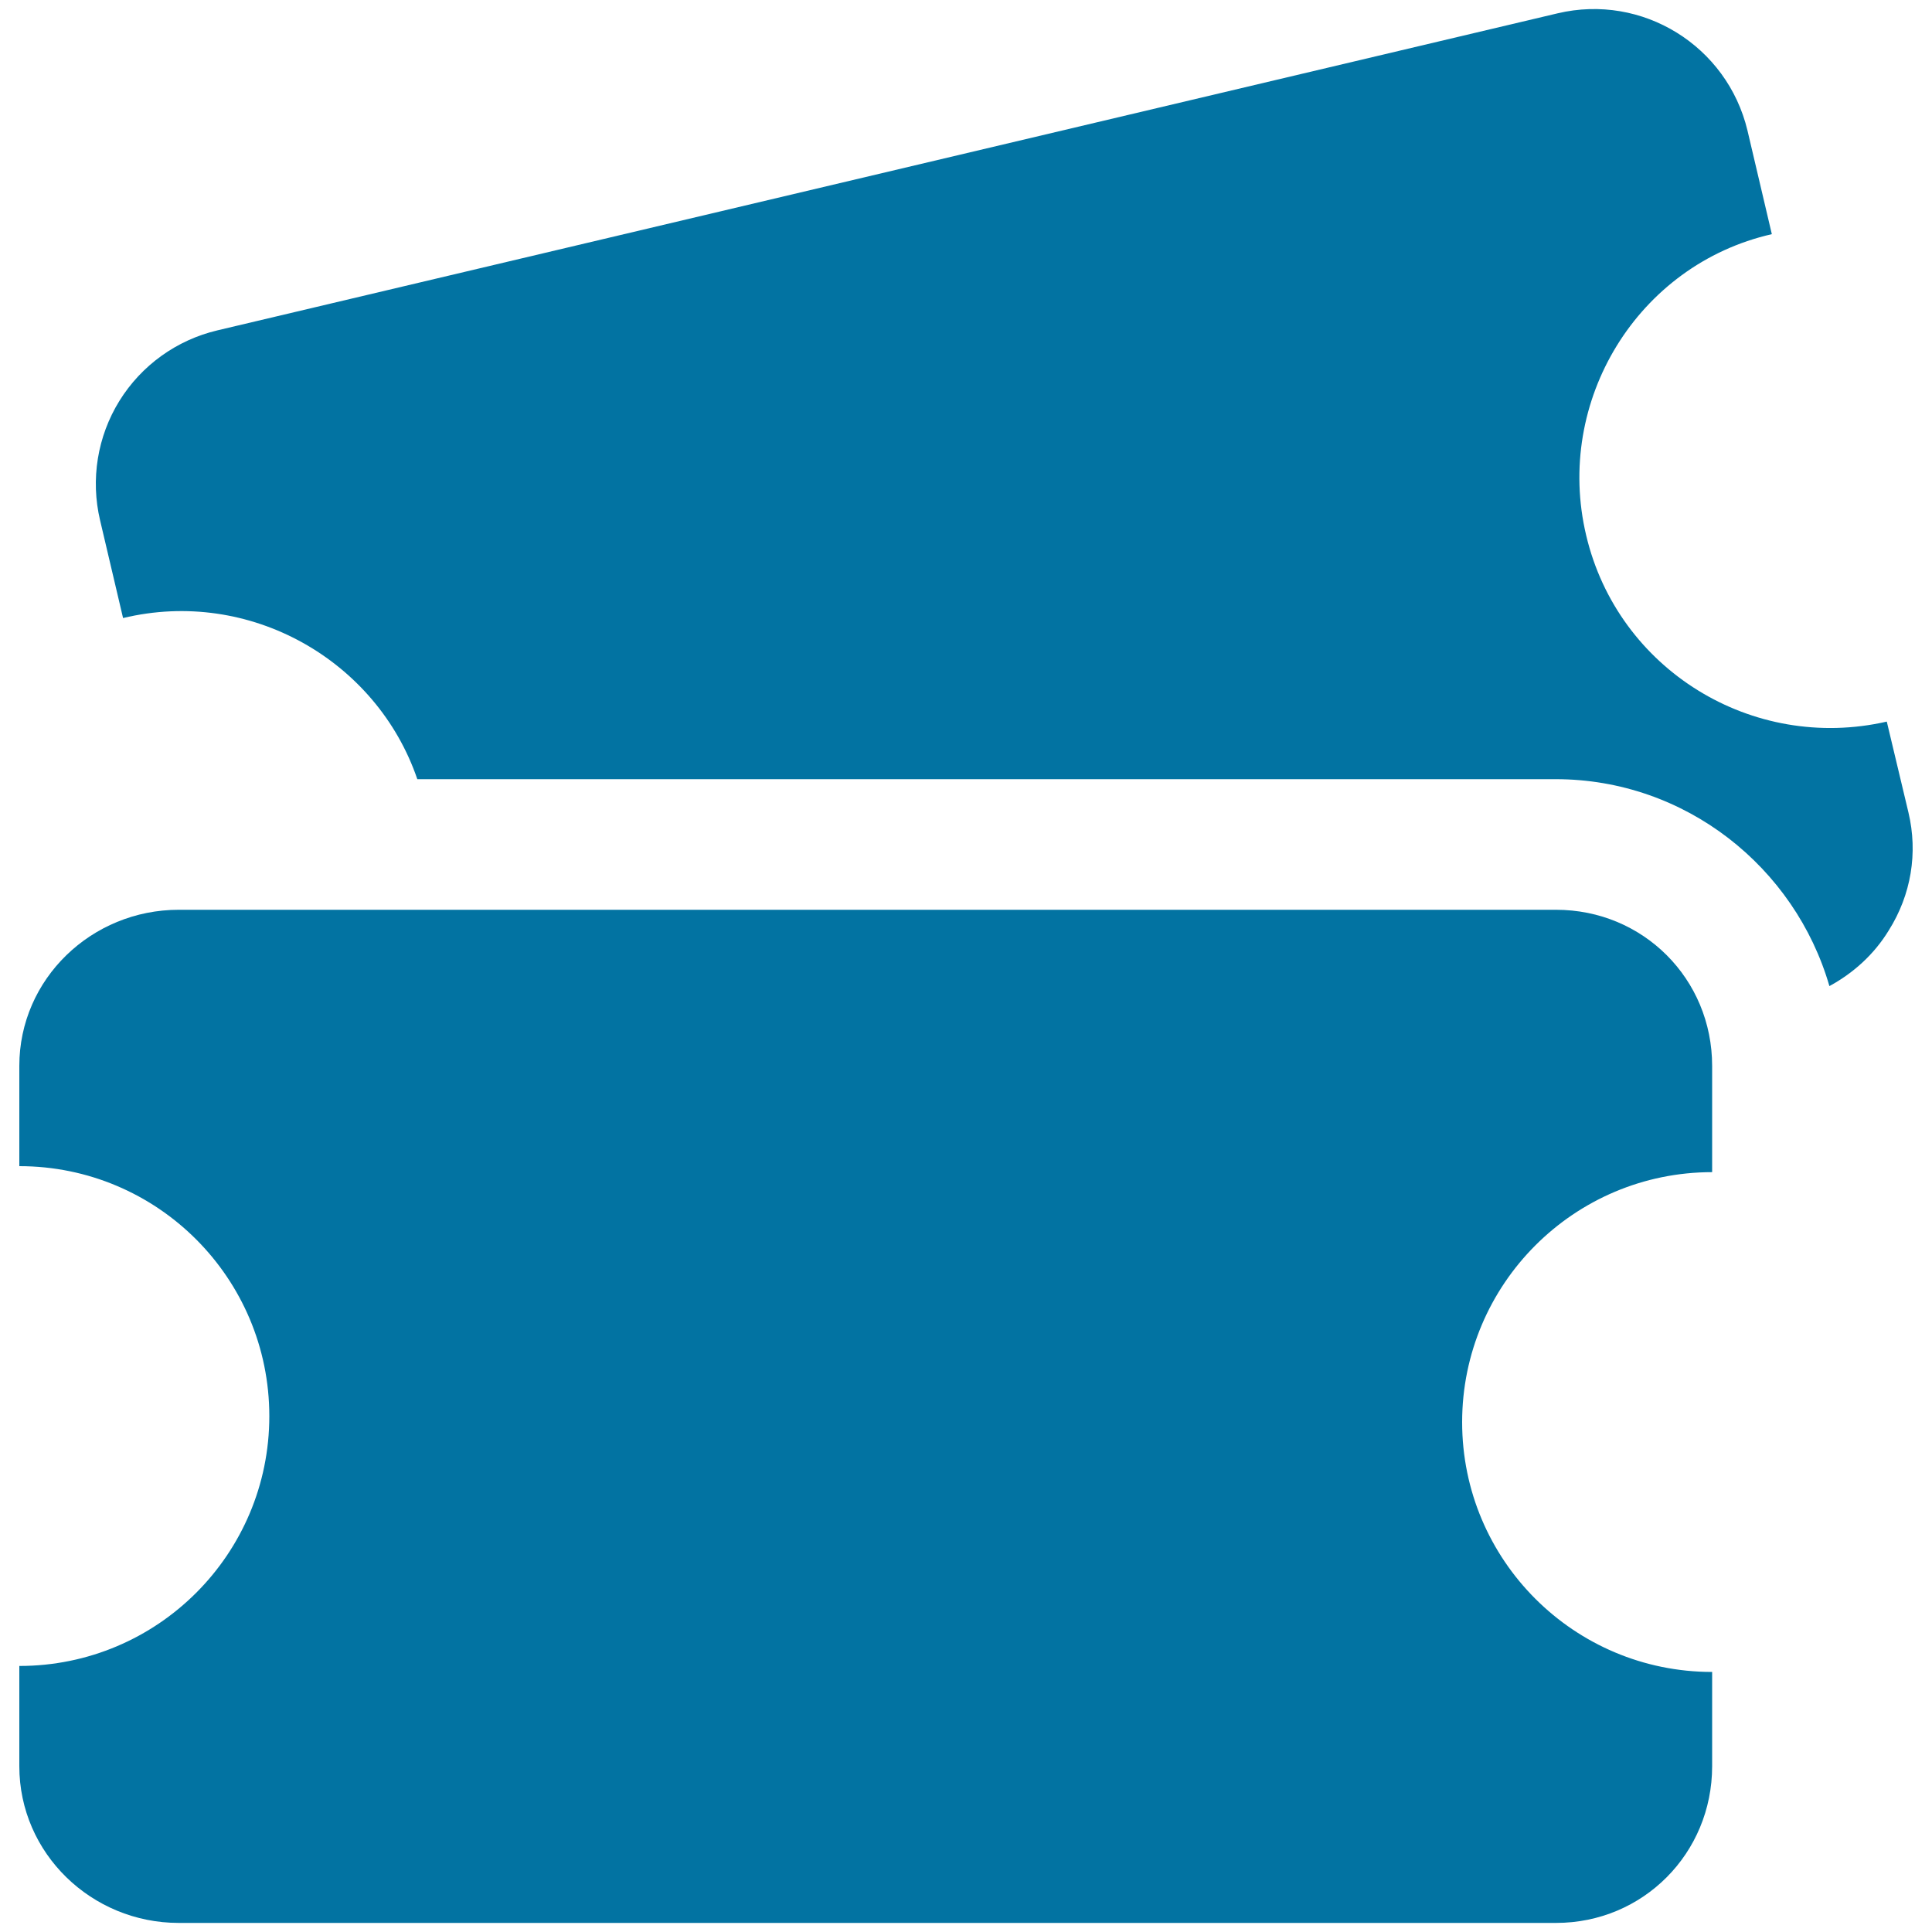
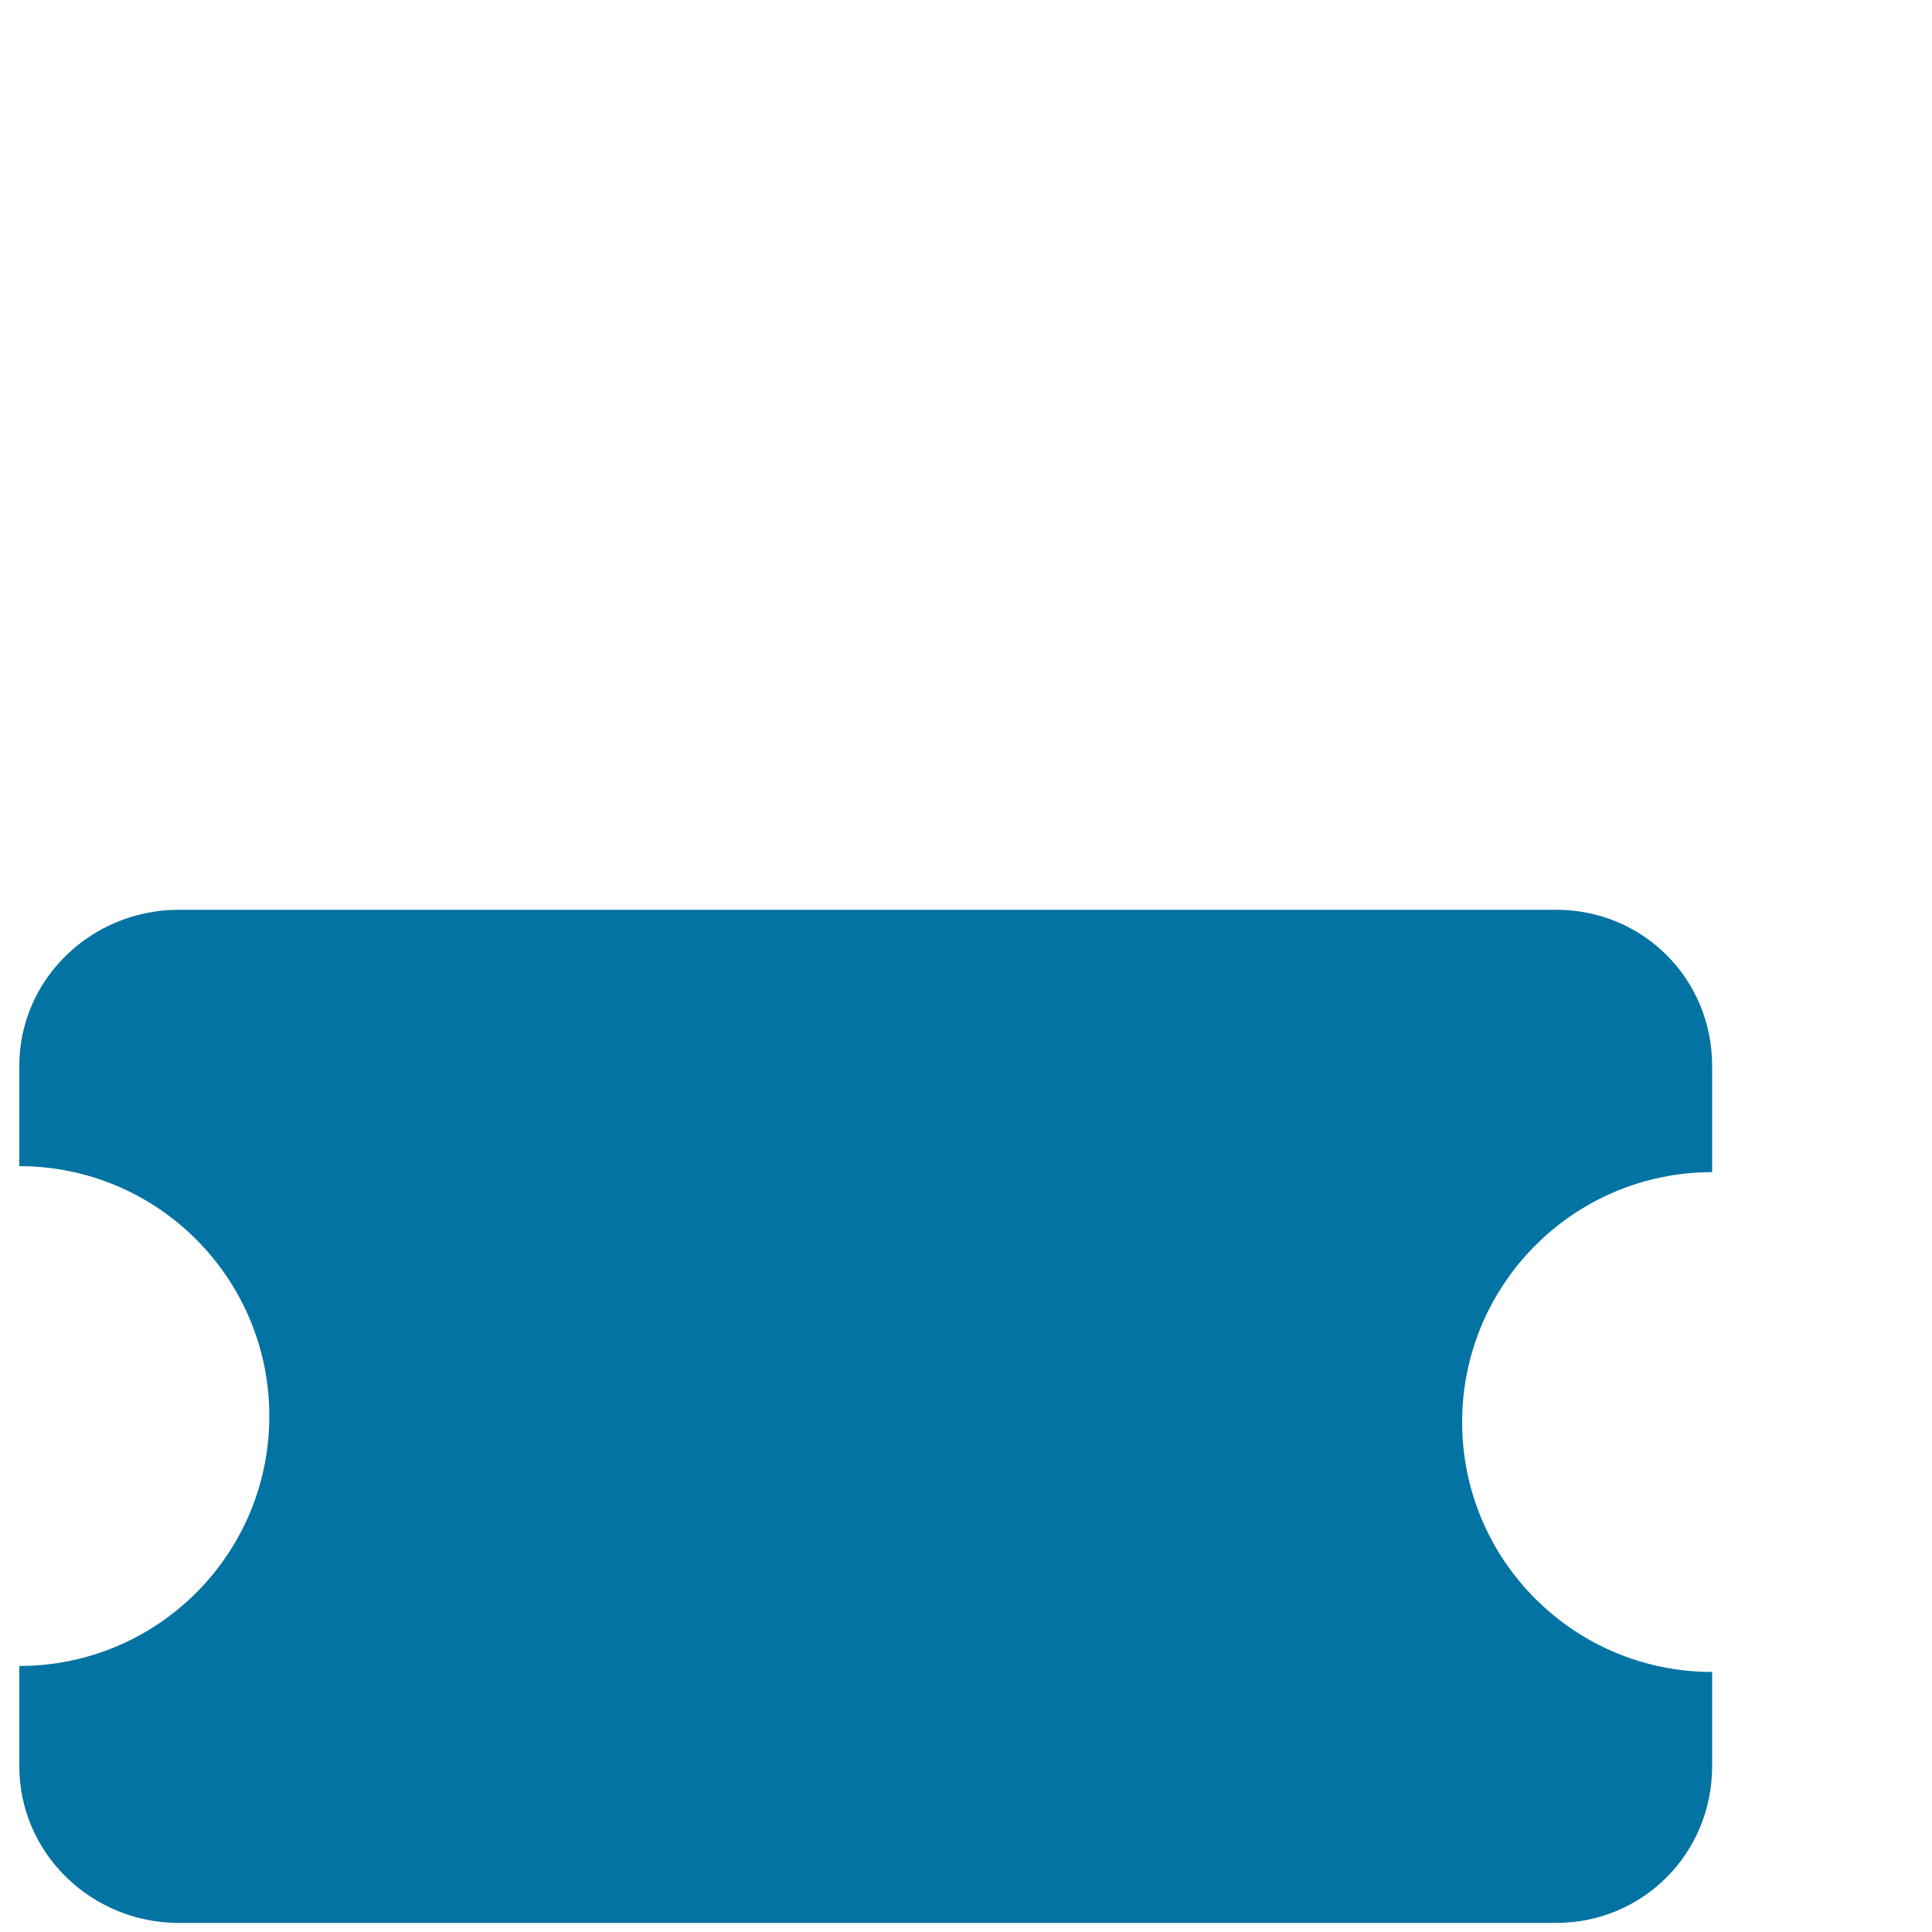
<svg xmlns="http://www.w3.org/2000/svg" viewBox="0 0 1000 1000" style="fill:#0273a2">
  <title>Tickets SVG icon</title>
  <g>
    <g>
-       <path d="M987.8,420.5l-11.2-47l0,0c-69.6,15.9-139.2-26.9-155.6-96.4c-16.5-69.5,26.6-140.1,96.1-155.9l0,0l-12.6-53.6C894,23.7,850.1-3.5,806.2,6.9L112.5,171c-21.1,5-39.3,18.1-50.7,36.5c-11.4,18.4-15,40.7-10,61.8l11.9,50.6l0,0c65.6-15.8,131.3,21.9,152.3,83.4h589.2c67.2,0,123.9,45.6,141.7,107.1c12.5-6.8,23.2-16.5,30.7-28.8C989.2,463.2,992.8,441.5,987.8,420.5z" />
      <path d="M805.4,470.9H92.5c-45.1,0-82.5,35.8-82.5,80.8v51.9c71.5,0,129.4,57.9,129.4,129.4c0,71.4-57.8,129.3-129.4,129.3v51.9c0,45.1,37.4,81.1,82.5,81.1h712.9c45.1,0,80.8-36.1,80.8-81.1v-48.8c-71.5,0-129.4-57.9-129.4-129.3c0-71.4,57.9-129.4,129.4-129.4v-55C886.2,506.7,850.5,470.9,805.4,470.9z" />
    </g>
  </g>
</svg>